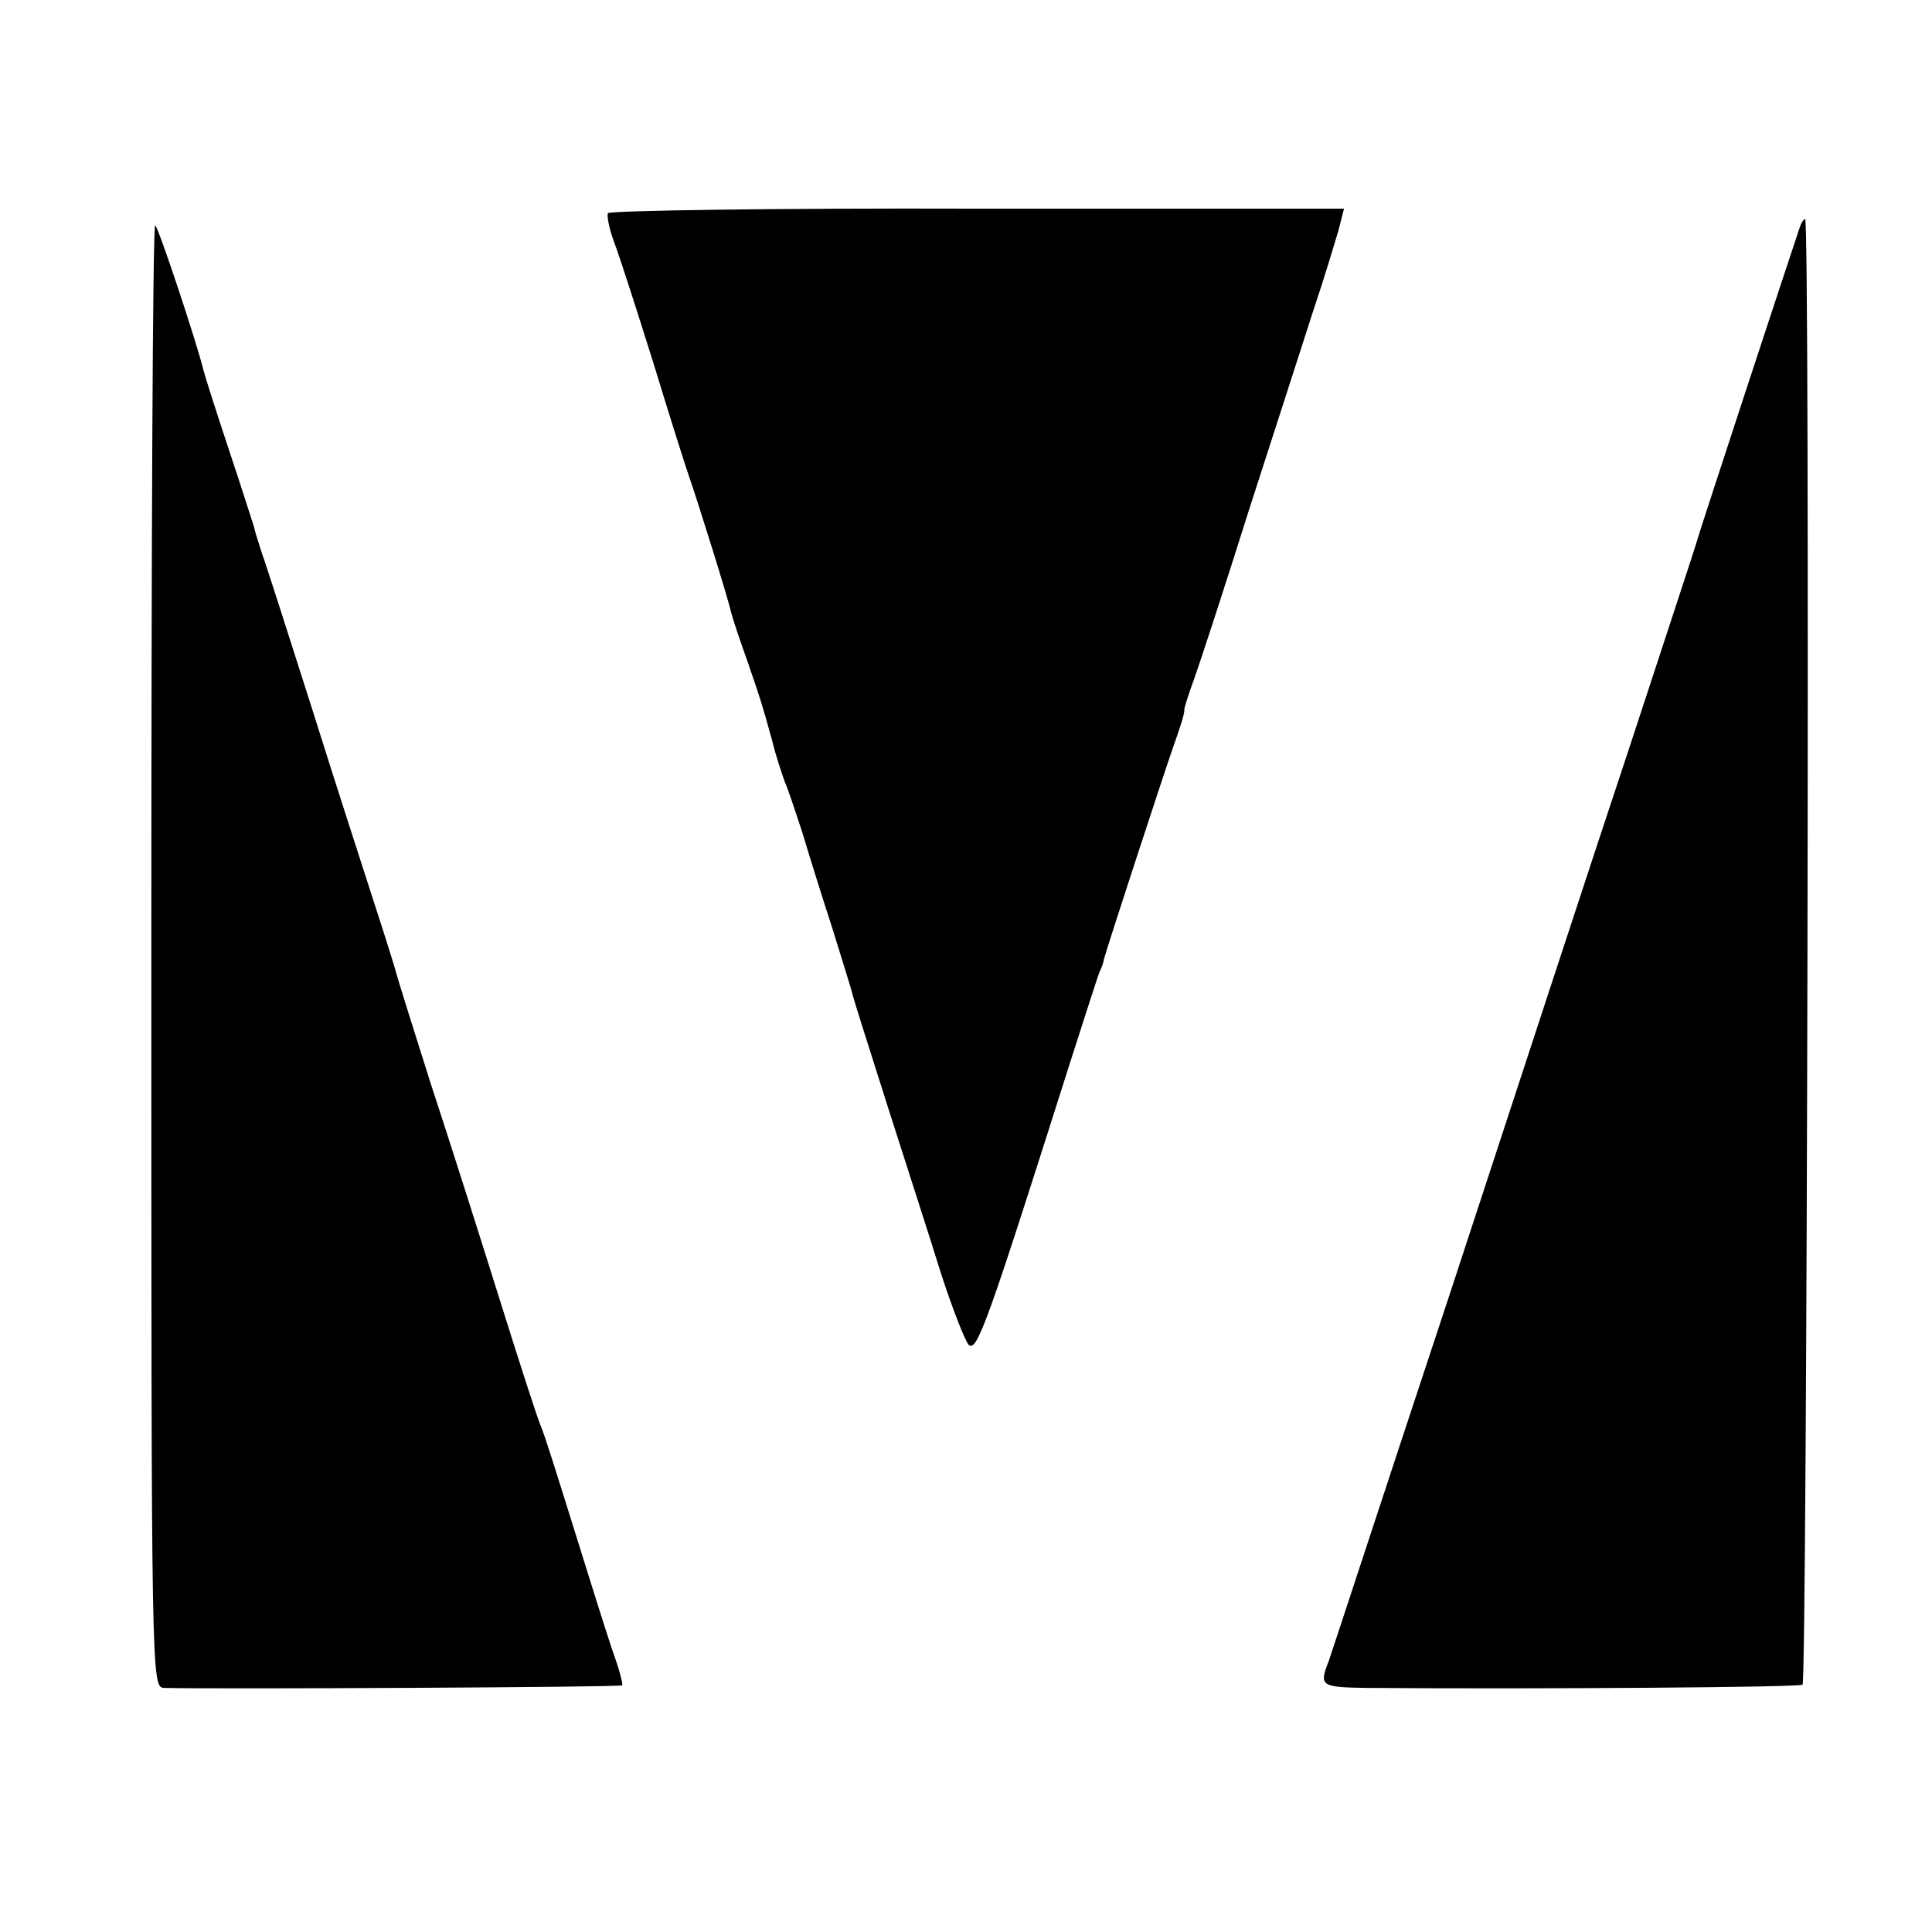
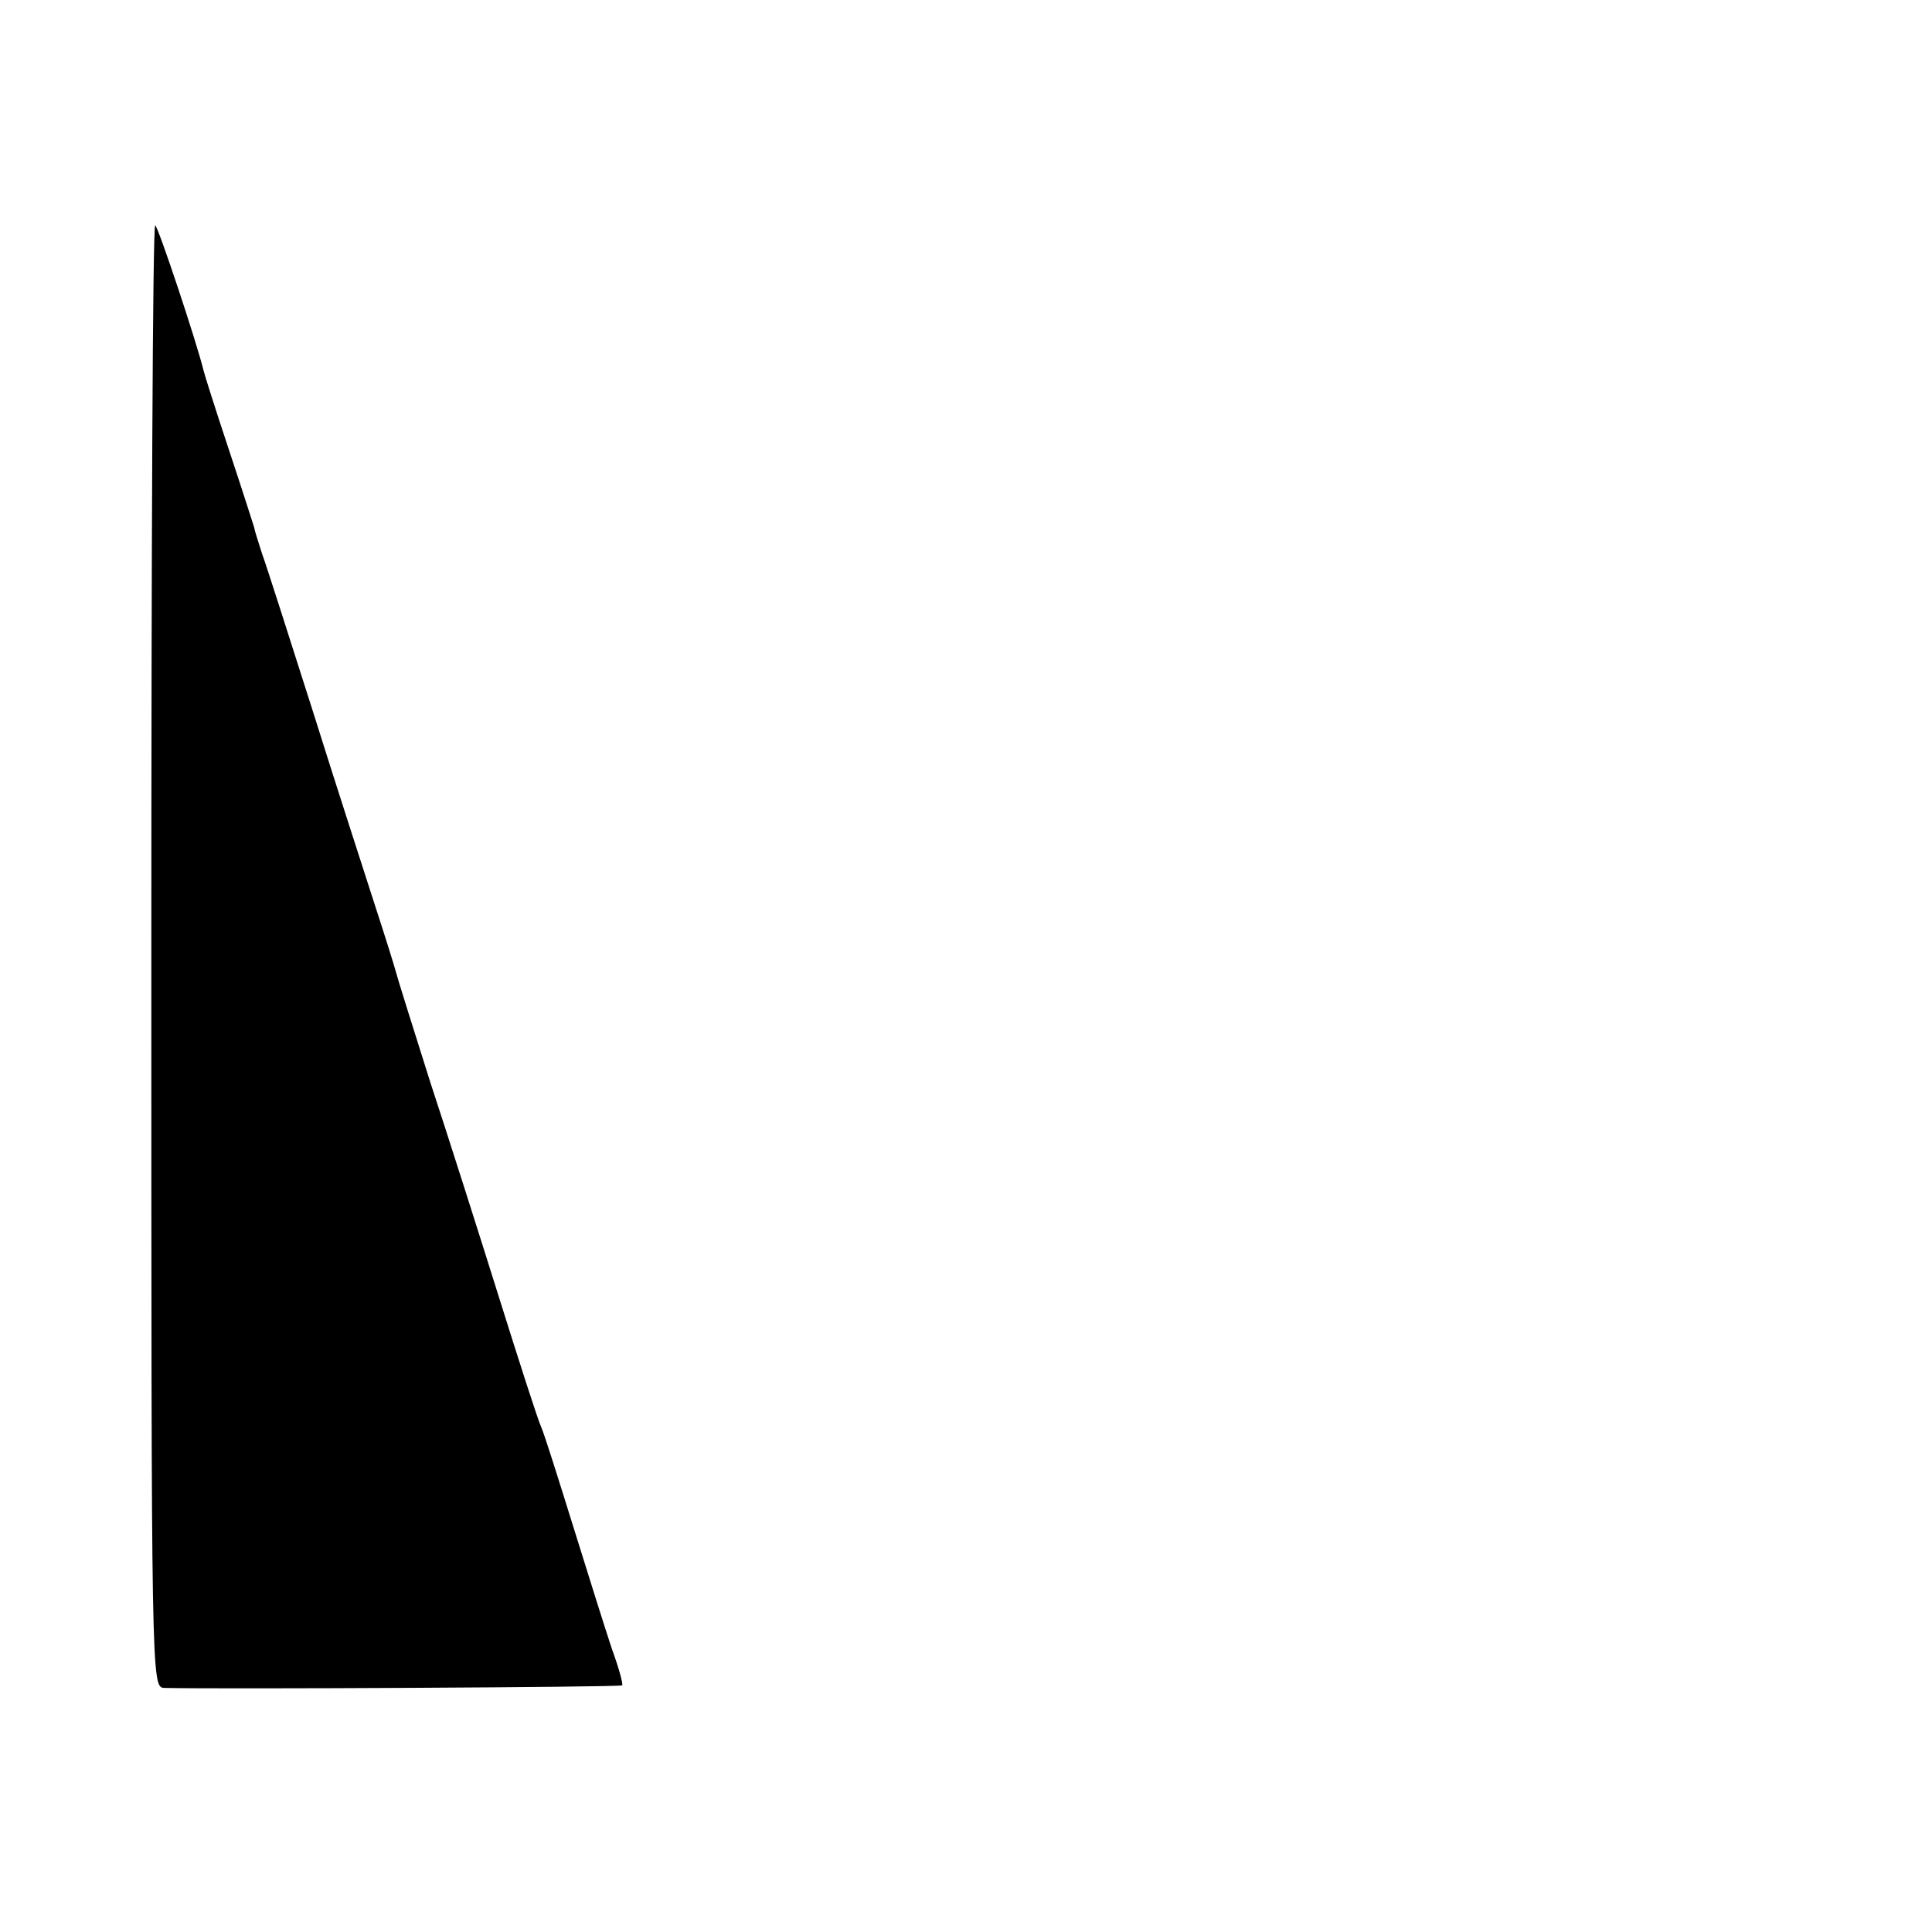
<svg xmlns="http://www.w3.org/2000/svg" version="1.0" width="300pt" height="300pt" viewBox="0 0 300 300" preserveAspectRatio="xMidYMid meet">
  <g transform="translate(0,300) scale(0.1,-0.1)" fill="#000000" stroke="none">
-     <path d="M944 2669 c-2 -4 2 -25 10 -46 8 -21 35 -105 61 -188 25 -82 50 -161 55 -175 14 -40 62 -194 65 -210 2 -8 13 -42 25 -75 23 -67 22 -64 39 -125 6 -25 16 -54 20 -65 5 -11 16 -45 26 -75 9 -30 30 -98 47 -150 16 -52 31 -99 32 -105 1 -5 26 -84 55 -175 29 -91 67 -208 83 -260 17 -52 36 -101 42 -108 13 -13 30 36 156 433 23 72 44 137 47 145 4 8 7 17 7 20 5 19 92 285 107 328 10 28 19 55 18 60 0 4 7 25 15 47 8 22 47 141 86 265 40 124 85 263 100 310 16 47 32 101 38 121 l9 35 -569 0 c-313 1 -571 -3 -574 -7z" />
-     <path d="M2795 2648 c-15 -44 -157 -476 -160 -488 -2 -8 -49 -150 -103 -315 -55 -165 -181 -550 -281 -855 -101 -305 -185 -562 -188 -570 -15 -38 -12 -40 60 -41 276 -2 669 1 676 5 7 5 12 2276 4 2276 -2 0 -6 -6 -8 -12z" />
    <path d="M235 1515 c0 -1129 0 -1135 20 -1136 82 -2 708 1 711 4 2 1 -5 27 -16 57 -10 30 -37 116 -60 190 -23 74 -45 144 -50 155 -5 11 -34 101 -65 200 -31 99 -79 250 -107 335 -27 85 -51 162 -53 170 -2 8 -17 56 -33 105 -16 50 -60 185 -96 300 -37 116 -72 226 -79 245 -6 19 -12 37 -12 40 -1 3 -18 57 -39 120 -21 63 -39 120 -40 125 -11 45 -71 225 -75 225 -4 0 -6 -511 -6 -1135z" />
  </g>
</svg>